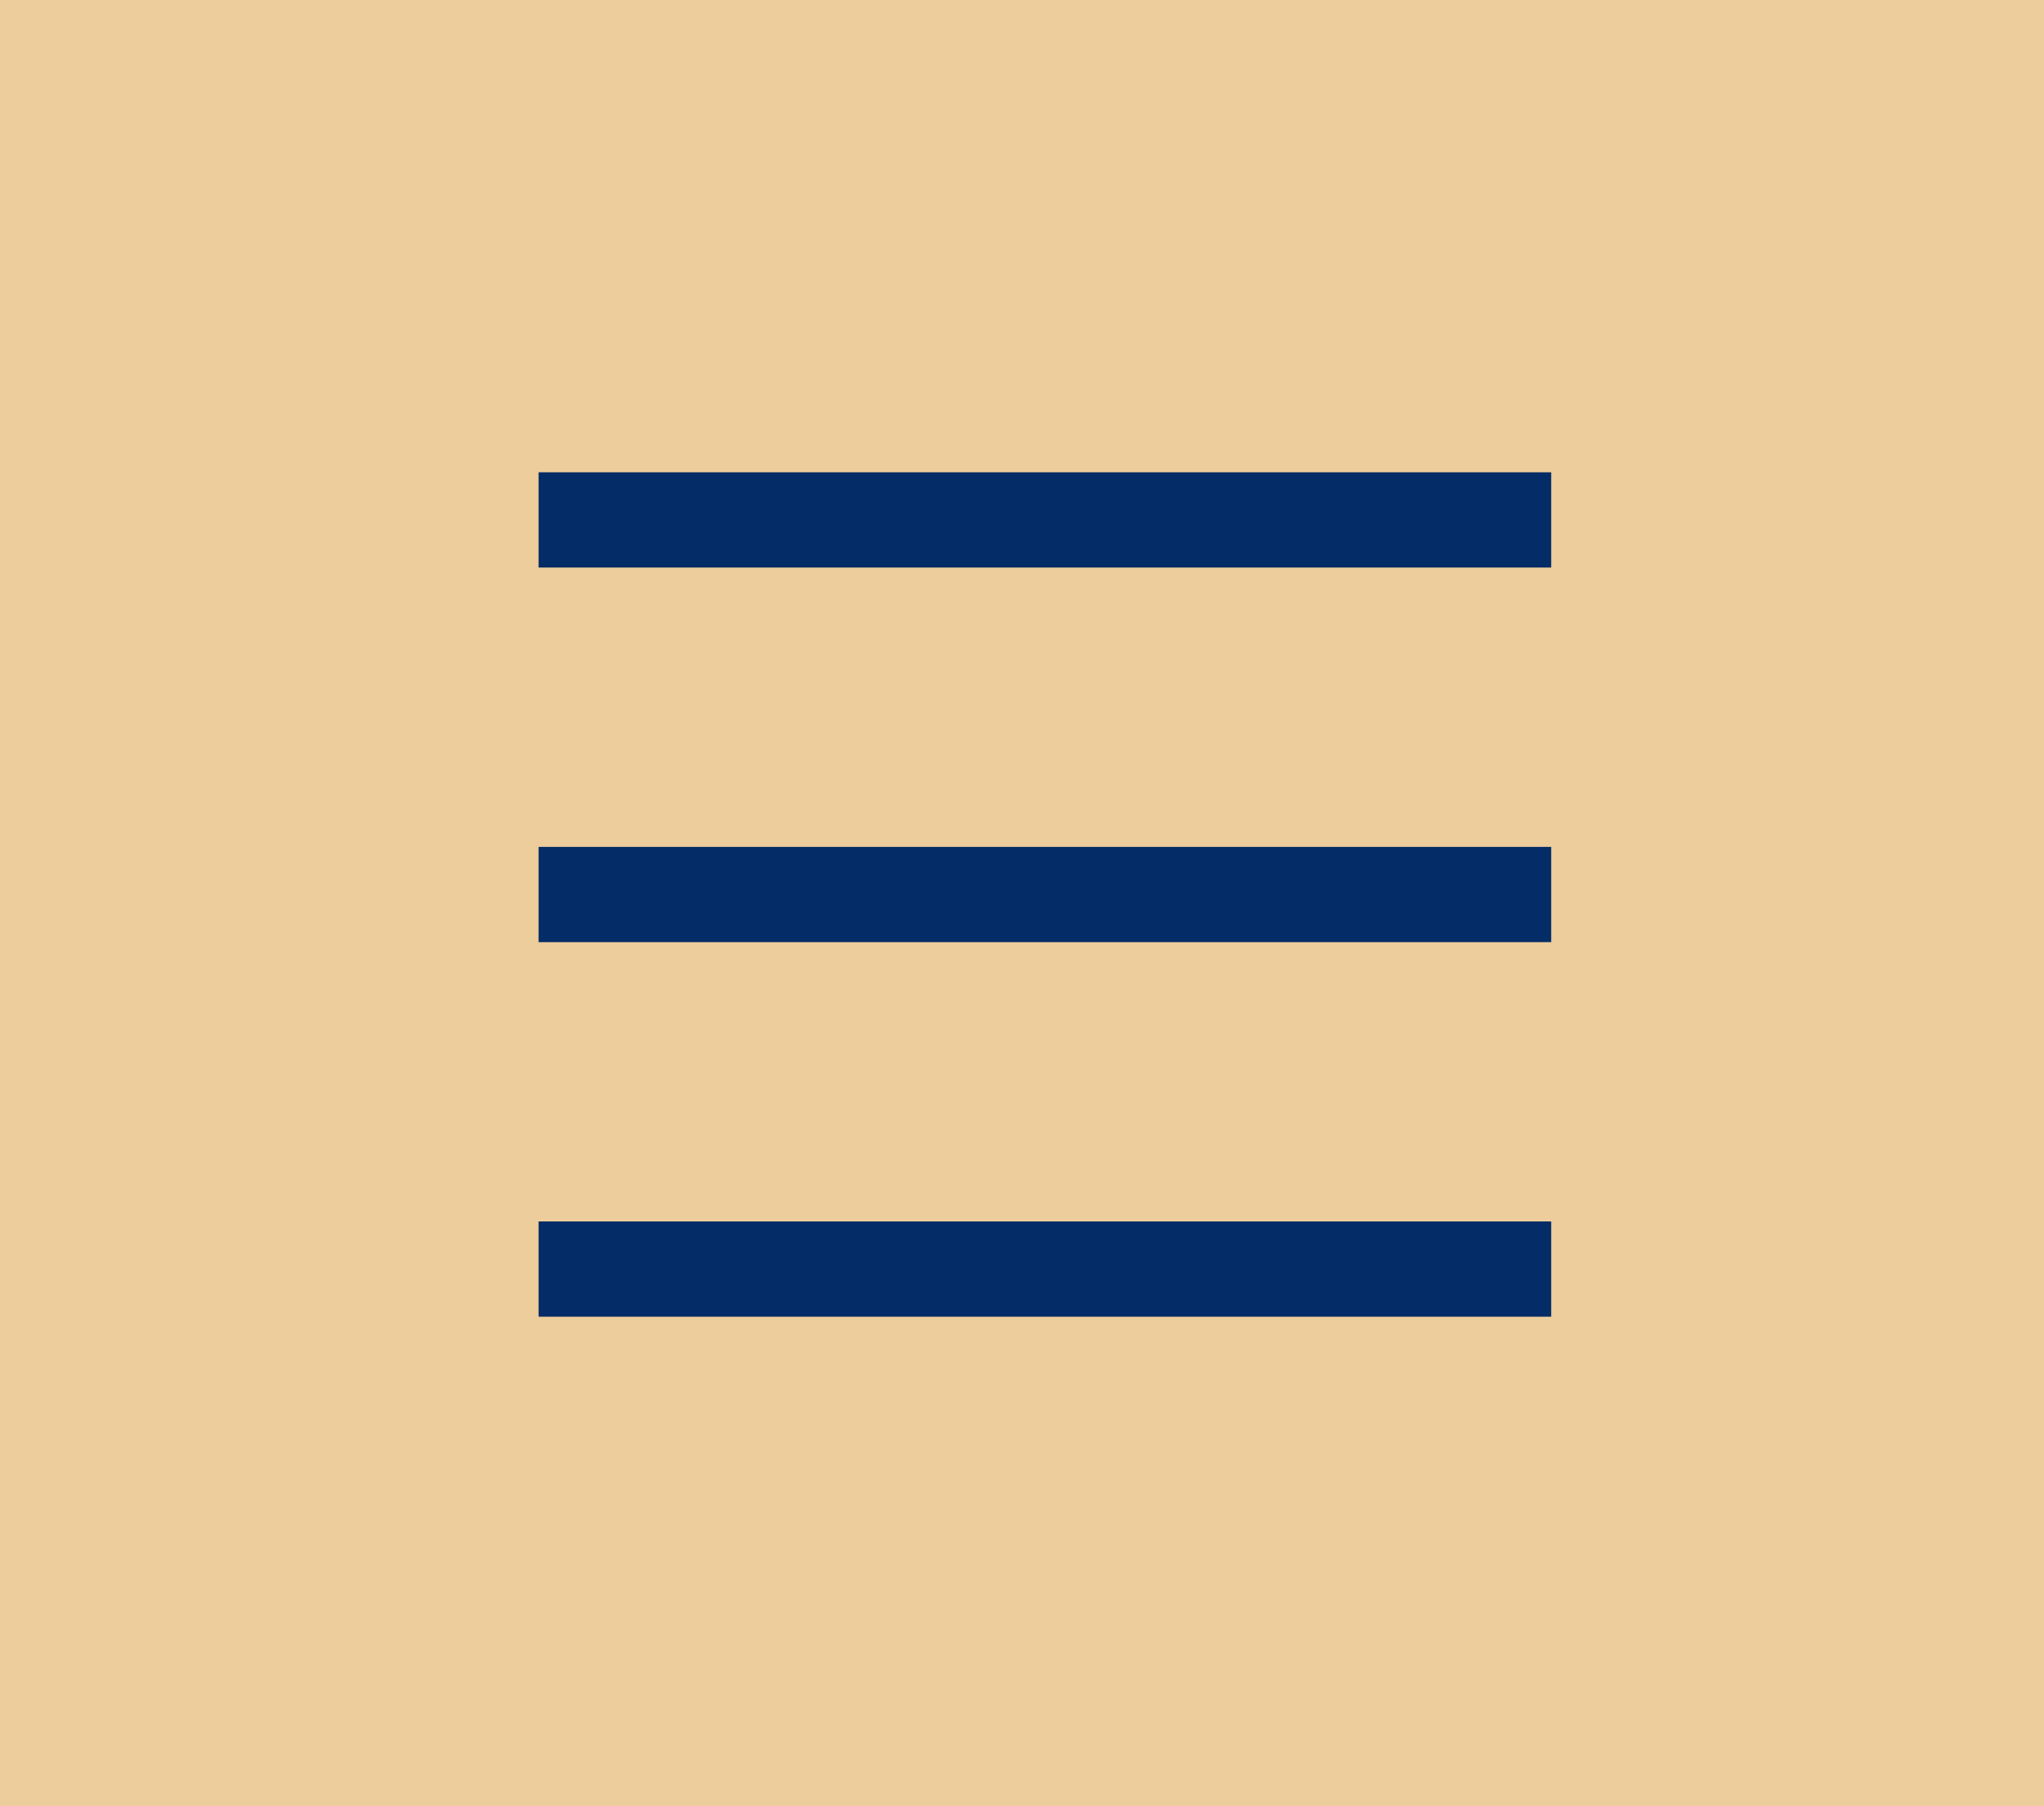
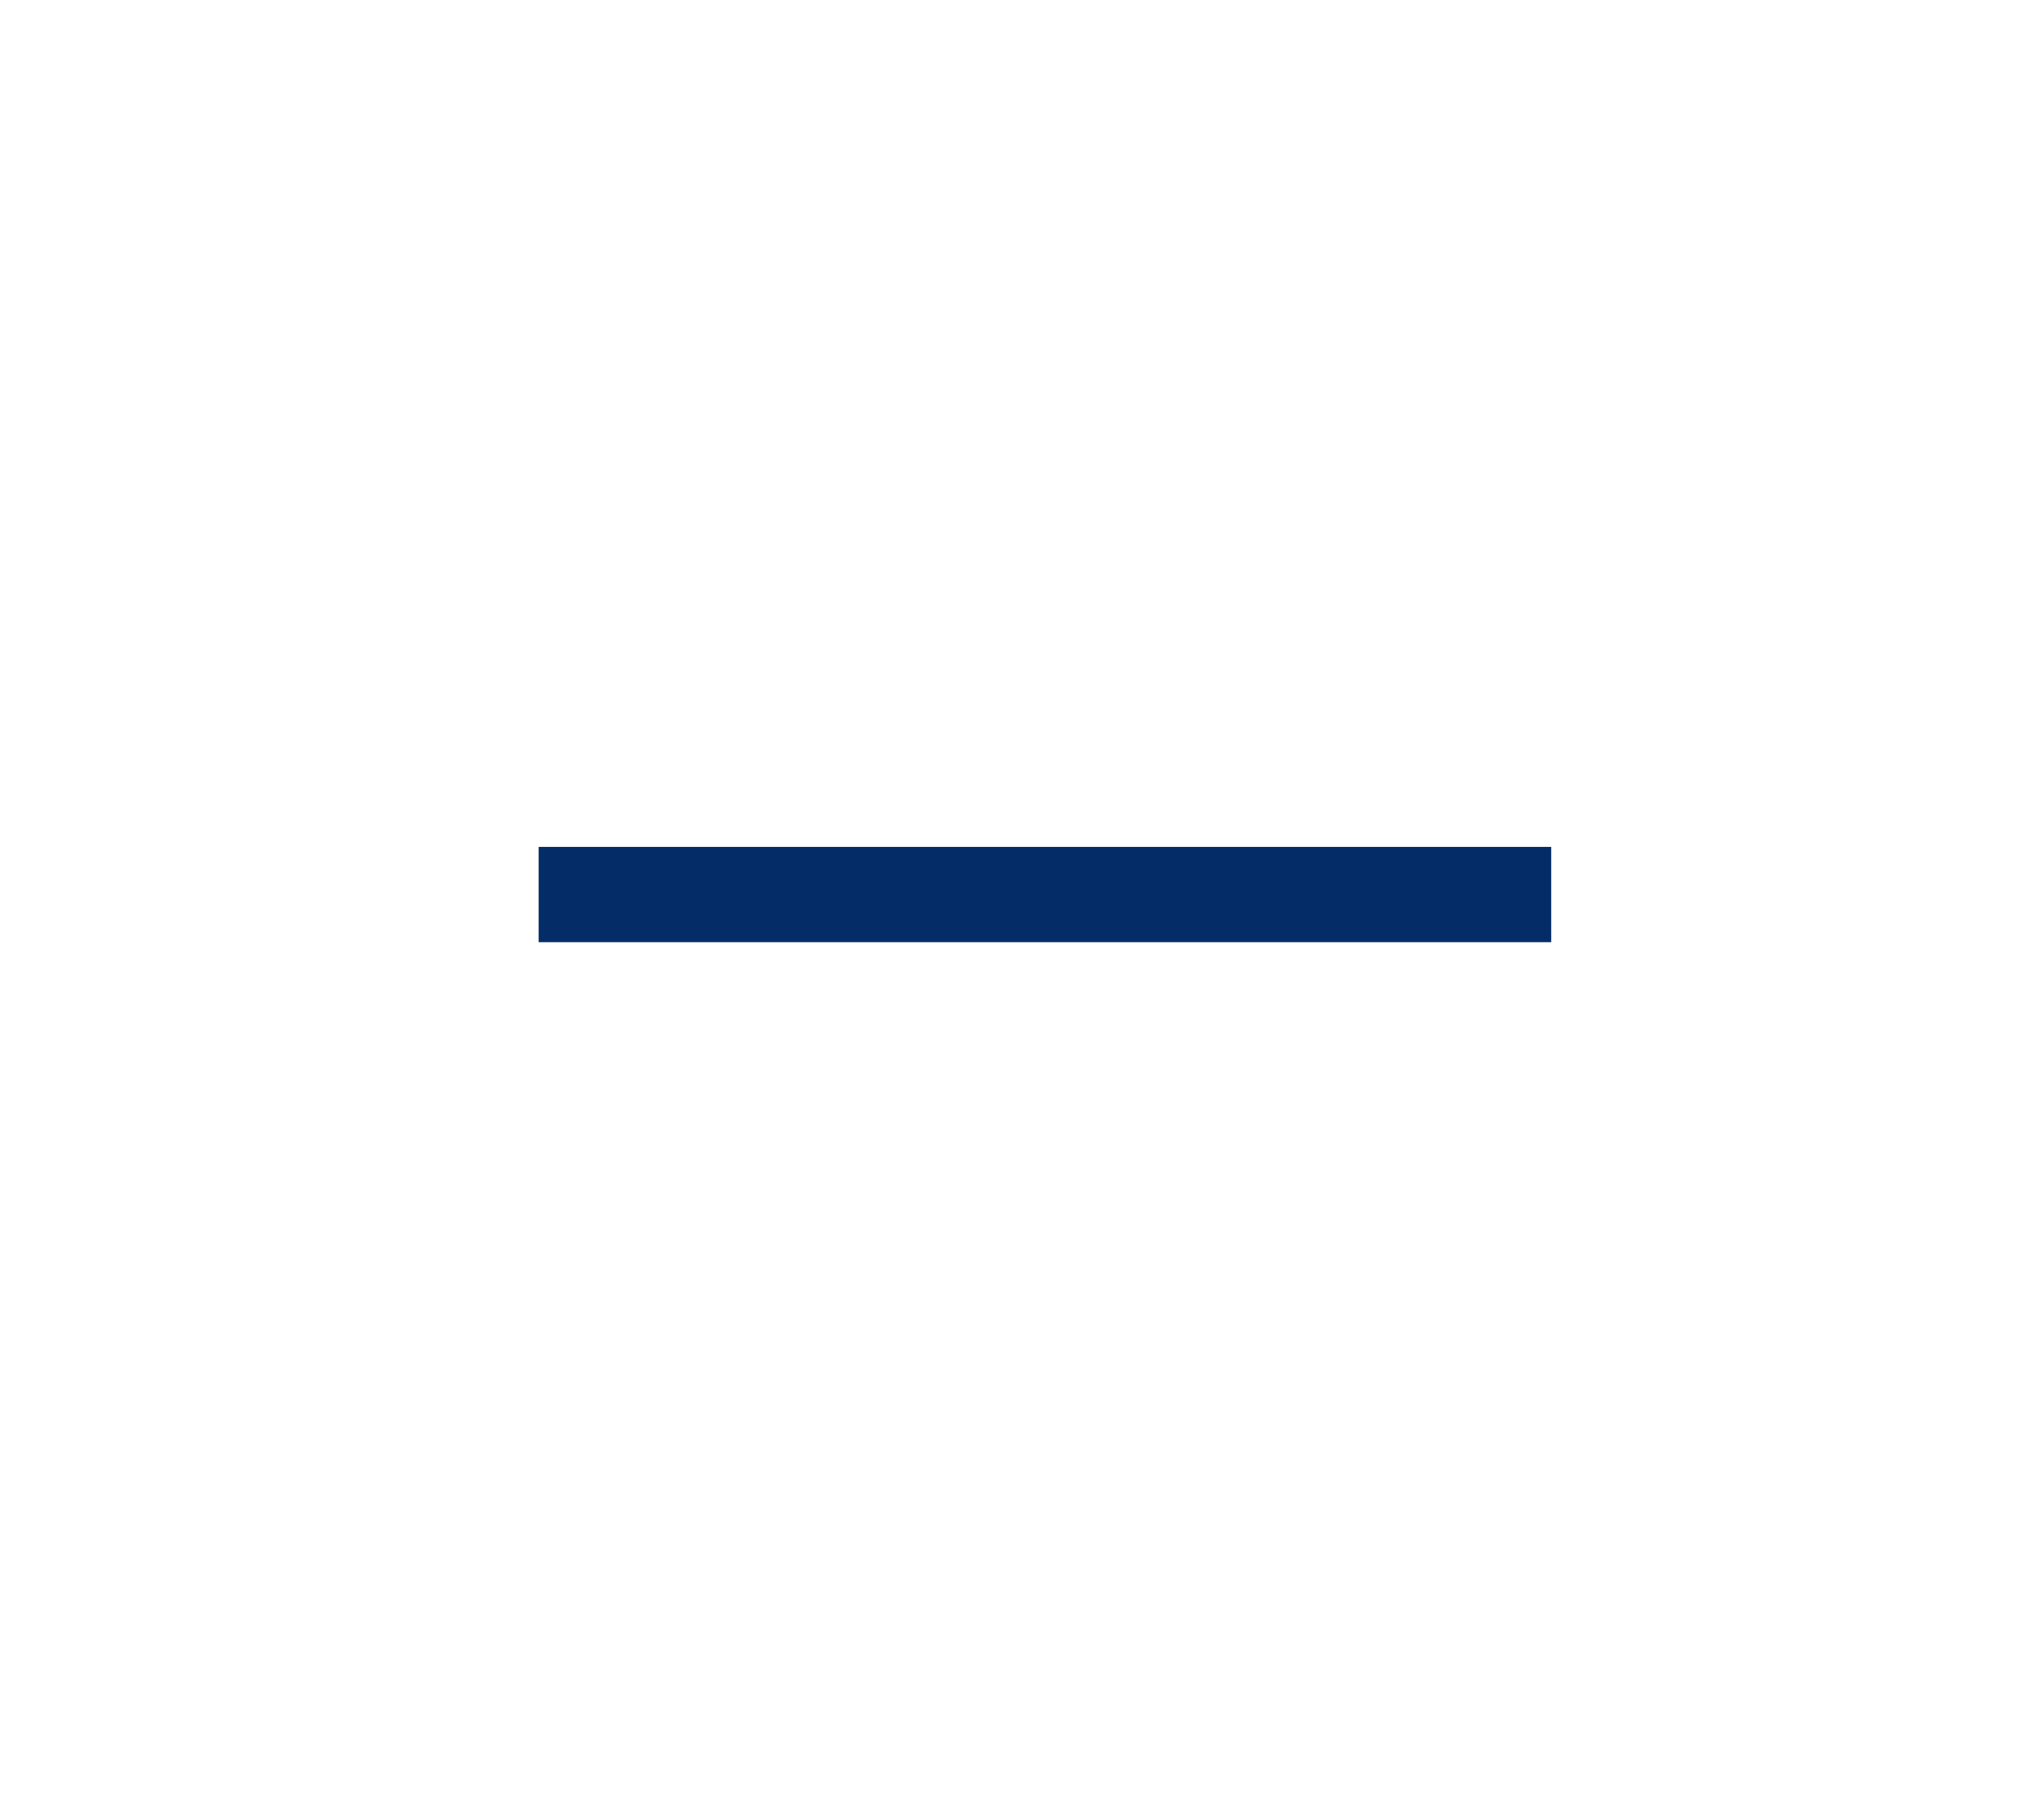
<svg xmlns="http://www.w3.org/2000/svg" width="43" height="38" viewBox="0 0 43 38">
  <g id="Grupo_2399" data-name="Grupo 2399" transform="translate(-285.865 -47)">
-     <rect id="Rectángulo_837" data-name="Rectángulo 837" width="43" height="38" transform="translate(285.865 47)" fill="#edcd9b" />
-     <line id="Línea_114" data-name="Línea 114" x2="21.303" transform="translate(297.195 57.938)" fill="none" stroke="#042c66" stroke-miterlimit="10" stroke-width="2.004" />
    <line id="Línea_115" data-name="Línea 115" x2="21.303" transform="translate(297.195 65.819)" fill="none" stroke="#042c66" stroke-miterlimit="10" stroke-width="2.004" />
-     <line id="Línea_116" data-name="Línea 116" x2="21.303" transform="translate(297.195 73.699)" fill="none" stroke="#042c66" stroke-miterlimit="10" stroke-width="2.004" />
  </g>
</svg>